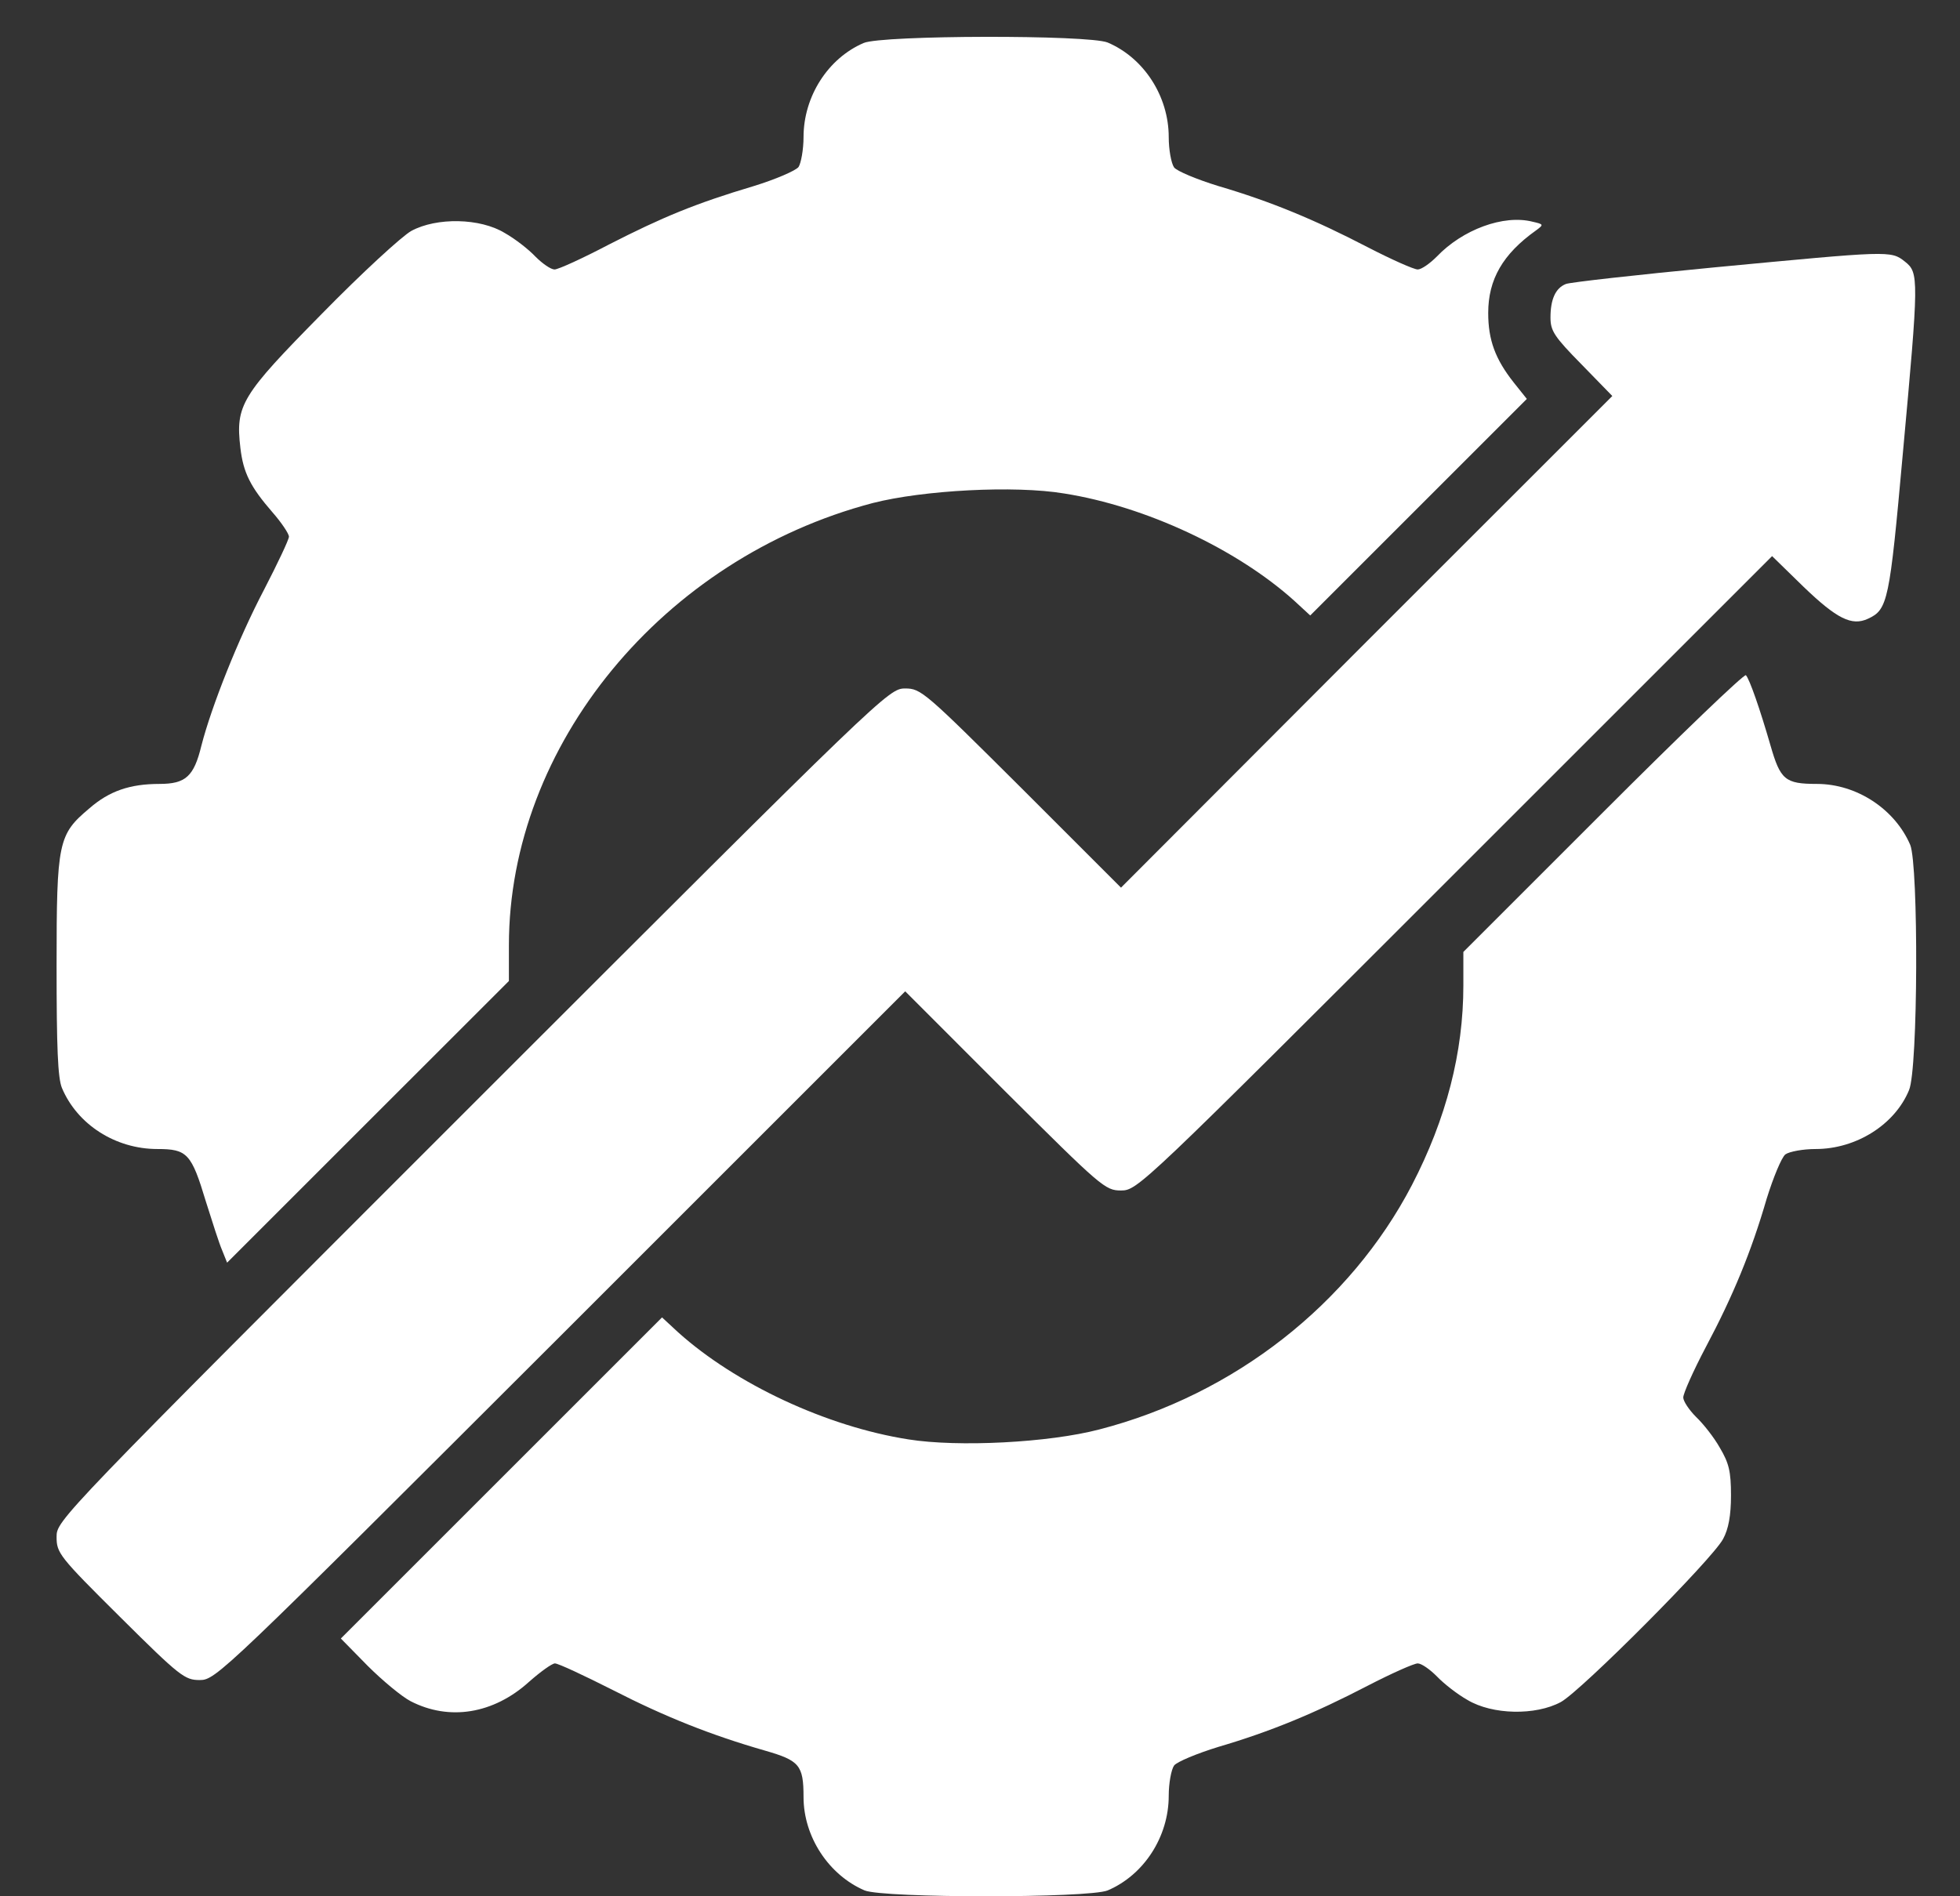
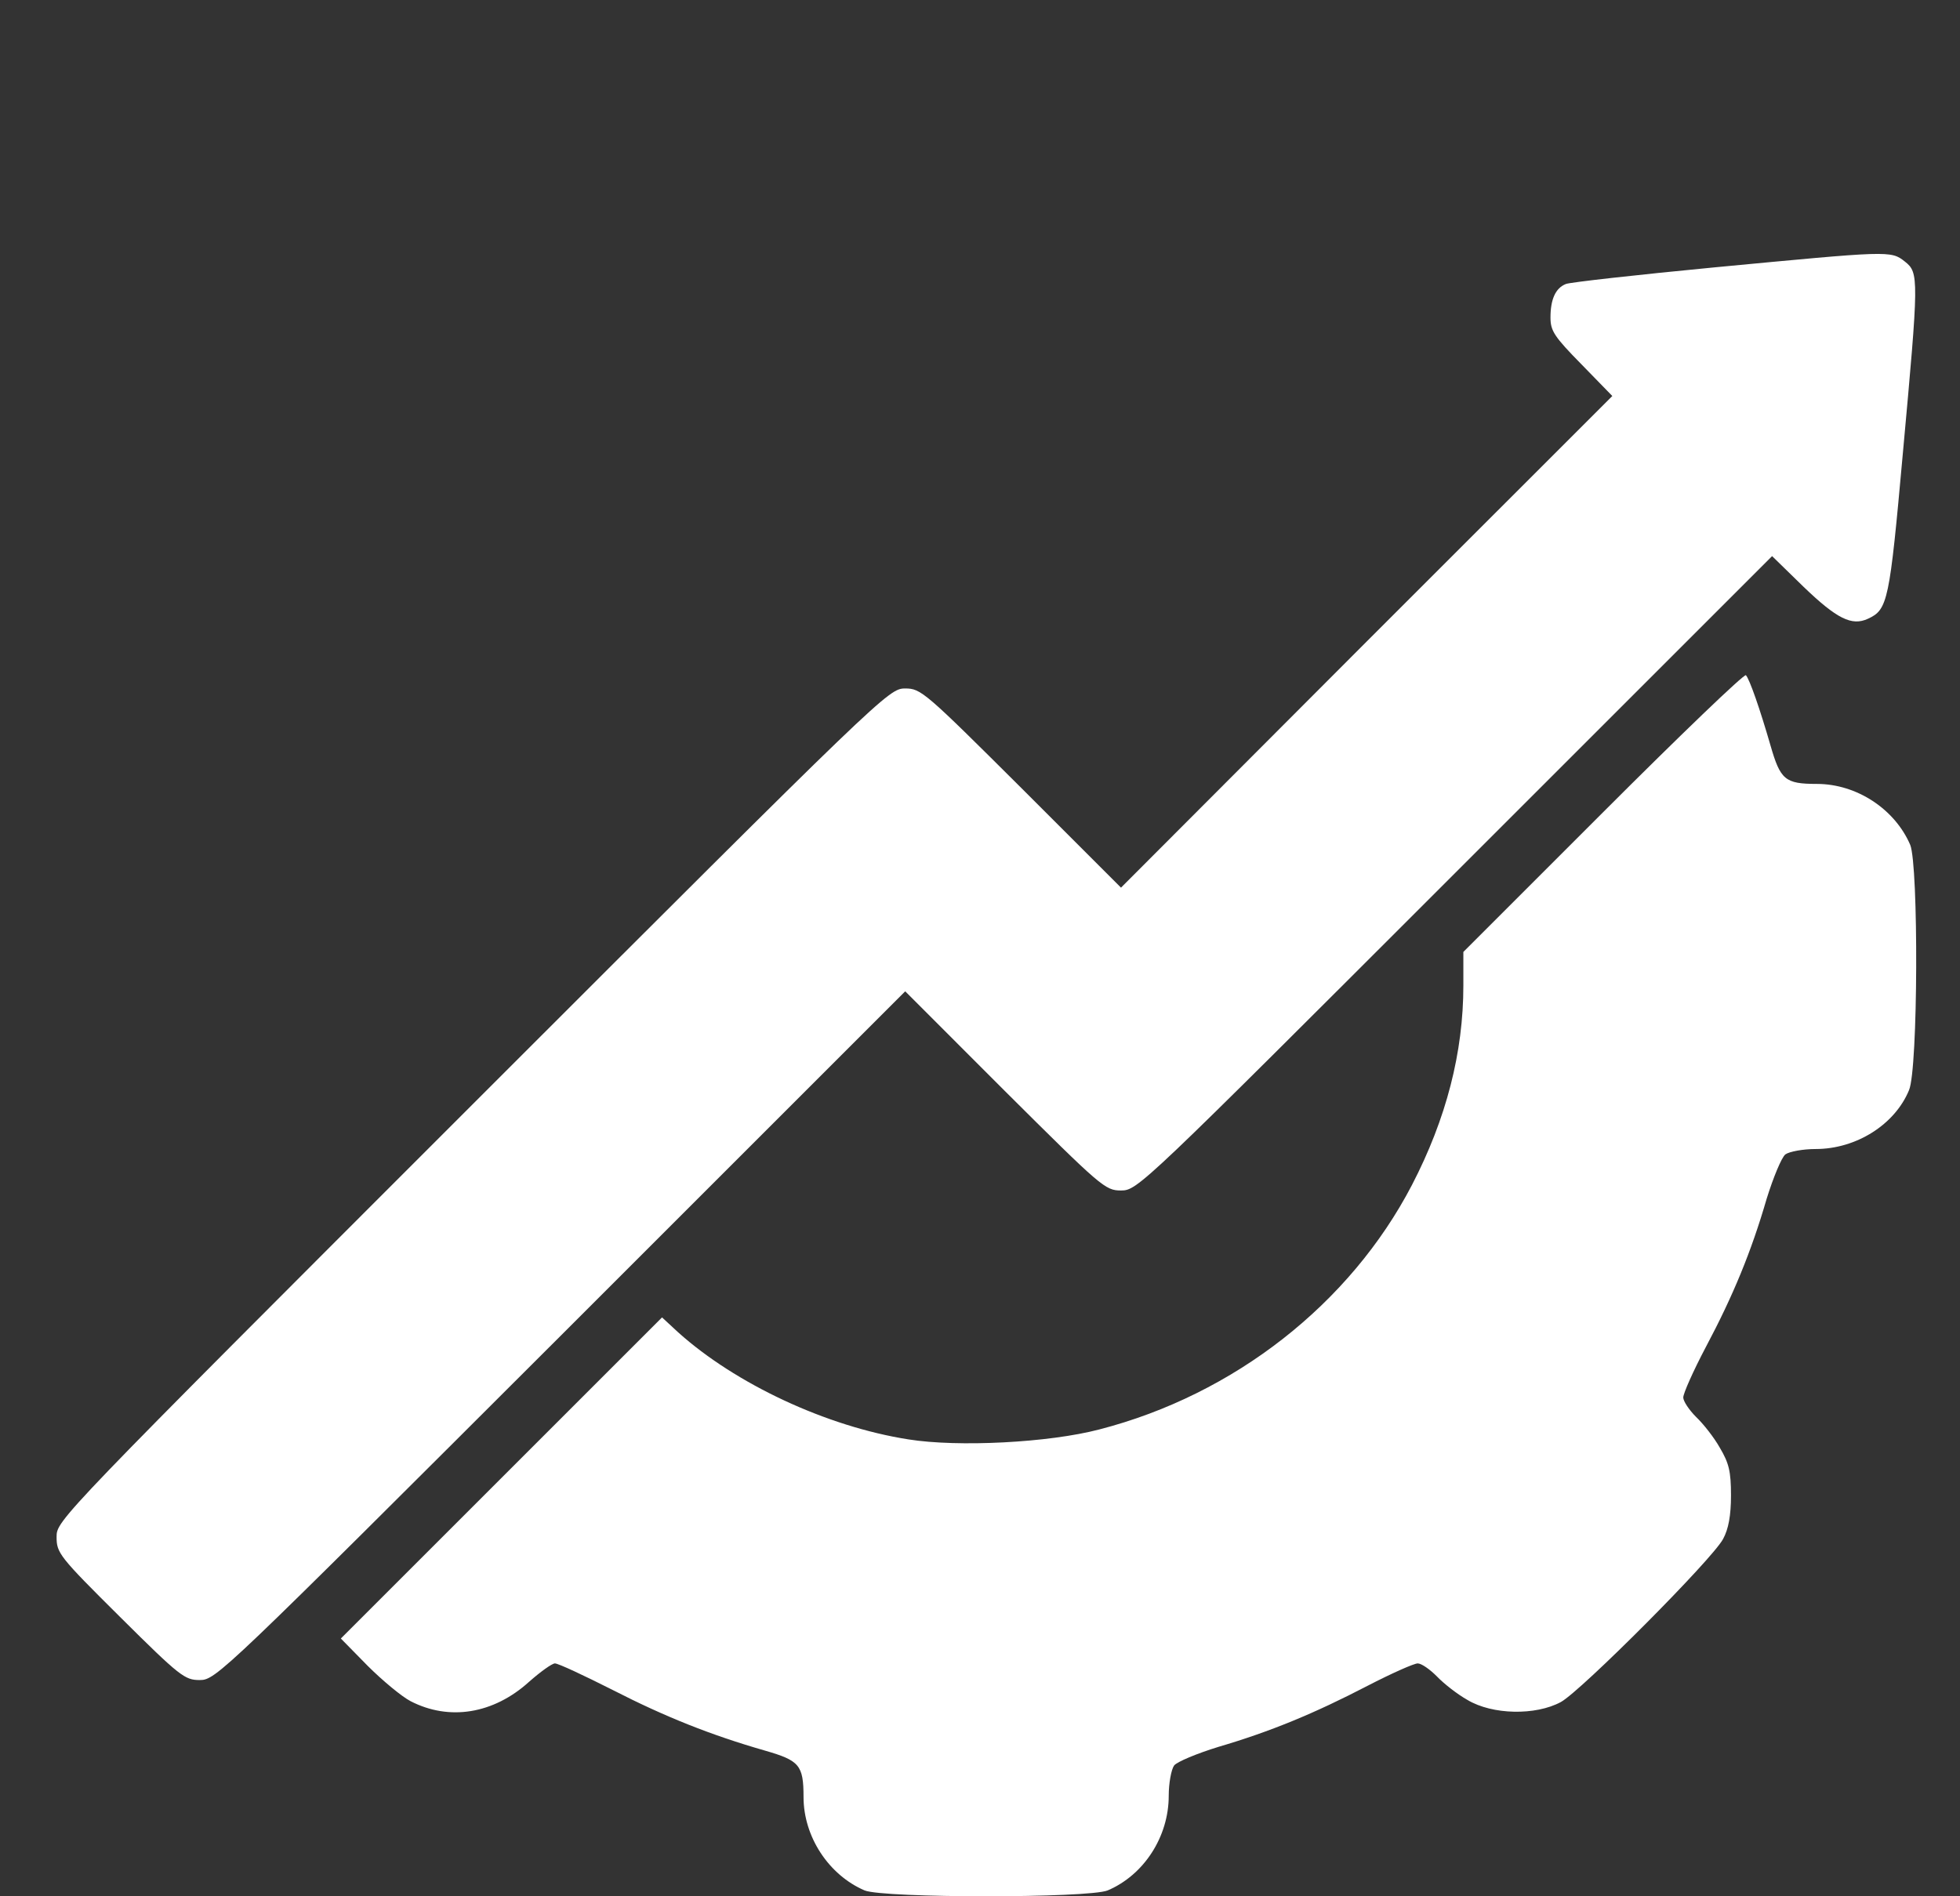
<svg xmlns="http://www.w3.org/2000/svg" width="31" height="30" viewBox="0 0 31 30" fill="none">
  <rect x="0" y="0" width="31" height="30" fill="#333333" stroke="none" />
-   <path d="M13.66 0.68C13.096 0.922 12.709 1.526 12.709 2.17C12.709 2.366 12.669 2.583 12.63 2.642C12.584 2.701 12.262 2.839 11.921 2.944C10.996 3.22 10.477 3.436 9.63 3.869C9.217 4.086 8.83 4.263 8.771 4.263C8.712 4.263 8.58 4.171 8.469 4.06C8.364 3.948 8.147 3.778 7.983 3.686C7.596 3.449 6.907 3.436 6.506 3.653C6.362 3.732 5.725 4.316 5.089 4.966C3.815 6.259 3.723 6.409 3.802 7.086C3.848 7.479 3.96 7.702 4.308 8.103C4.452 8.267 4.57 8.444 4.57 8.49C4.57 8.536 4.393 8.91 4.176 9.33C3.769 10.105 3.343 11.181 3.185 11.798C3.067 12.284 2.936 12.402 2.522 12.402C2.056 12.402 1.728 12.514 1.413 12.789C0.921 13.203 0.895 13.314 0.895 15.277C0.895 16.576 0.914 17.055 0.98 17.213C1.223 17.791 1.827 18.178 2.489 18.178C2.962 18.178 3.028 18.25 3.257 19.011C3.356 19.326 3.467 19.674 3.513 19.779L3.592 19.976L5.817 17.751L8.049 15.52V14.955C8.049 11.791 10.484 8.831 13.805 7.958C14.599 7.755 16.043 7.676 16.831 7.807C18.123 8.011 19.561 8.687 20.467 9.501L20.723 9.737L22.436 8.024L24.149 6.311L23.939 6.048C23.65 5.681 23.538 5.379 23.538 4.952C23.538 4.421 23.768 4.02 24.293 3.646C24.418 3.554 24.418 3.548 24.241 3.508C23.781 3.39 23.131 3.633 22.724 4.06C22.613 4.171 22.482 4.263 22.423 4.263C22.363 4.263 22.009 4.106 21.628 3.909C20.795 3.476 20.099 3.187 19.272 2.944C18.931 2.839 18.616 2.708 18.57 2.649C18.524 2.583 18.485 2.366 18.485 2.17C18.485 1.52 18.091 0.916 17.52 0.673C17.218 0.548 13.949 0.555 13.66 0.68Z" fill="white" />
  <path d="M27.115 4.23C25.888 4.348 24.831 4.466 24.766 4.493C24.602 4.558 24.523 4.736 24.523 5.024C24.523 5.234 24.582 5.326 25.015 5.766L25.501 6.265L21.615 10.15L17.73 14.043L16.154 12.467C14.625 10.944 14.566 10.892 14.317 10.892C14.054 10.892 13.989 10.958 7.471 17.475C0.914 24.032 0.895 24.052 0.895 24.314C0.895 24.57 0.934 24.623 1.899 25.581C2.85 26.526 2.923 26.579 3.159 26.579C3.415 26.579 3.507 26.487 8.869 21.131L14.317 15.683L15.892 17.259C17.421 18.781 17.48 18.834 17.73 18.834C17.992 18.834 18.051 18.775 23.013 13.813L28.028 8.798L28.526 9.284C29.052 9.789 29.288 9.908 29.544 9.789C29.859 9.645 29.885 9.514 30.095 7.184C30.351 4.388 30.351 4.315 30.128 4.138C29.905 3.961 29.885 3.968 27.115 4.23Z" fill="white" />
  <path d="M25.357 12.848L23.145 15.06V15.592C23.145 16.648 22.876 17.698 22.331 18.749C21.353 20.626 19.522 22.063 17.389 22.614C16.588 22.825 15.15 22.897 14.369 22.772C13.07 22.569 11.632 21.892 10.727 21.079L10.471 20.842L7.931 23.382L5.391 25.922L5.817 26.356C6.054 26.592 6.355 26.841 6.493 26.913C7.104 27.229 7.806 27.117 8.37 26.605C8.548 26.448 8.731 26.316 8.777 26.316C8.83 26.316 9.237 26.507 9.69 26.736C10.523 27.163 11.252 27.452 12.098 27.695C12.643 27.852 12.709 27.924 12.709 28.43C12.709 29.06 13.109 29.664 13.674 29.907C13.976 30.031 17.218 30.031 17.52 29.907C18.091 29.664 18.485 29.06 18.485 28.41C18.485 28.213 18.524 27.997 18.57 27.931C18.616 27.872 18.931 27.741 19.272 27.636C20.099 27.393 20.795 27.104 21.628 26.671C22.009 26.474 22.364 26.316 22.423 26.316C22.482 26.316 22.613 26.408 22.725 26.52C22.83 26.631 23.046 26.802 23.21 26.894C23.604 27.13 24.287 27.143 24.687 26.927C25.009 26.75 27.089 24.662 27.253 24.347C27.339 24.19 27.378 23.973 27.378 23.658C27.378 23.277 27.345 23.146 27.201 22.903C27.109 22.739 26.938 22.523 26.827 22.418C26.715 22.306 26.623 22.168 26.623 22.109C26.623 22.044 26.781 21.689 26.978 21.315C27.411 20.501 27.7 19.799 27.942 18.965C28.048 18.624 28.179 18.309 28.238 18.263C28.303 18.217 28.52 18.178 28.717 18.178C29.36 18.178 29.971 17.79 30.194 17.246C30.338 16.911 30.345 13.695 30.213 13.367C29.971 12.802 29.367 12.402 28.737 12.402C28.231 12.402 28.159 12.336 28.002 11.791C27.837 11.22 27.673 10.748 27.614 10.682C27.588 10.656 26.577 11.627 25.357 12.848Z" fill="white" />
</svg>